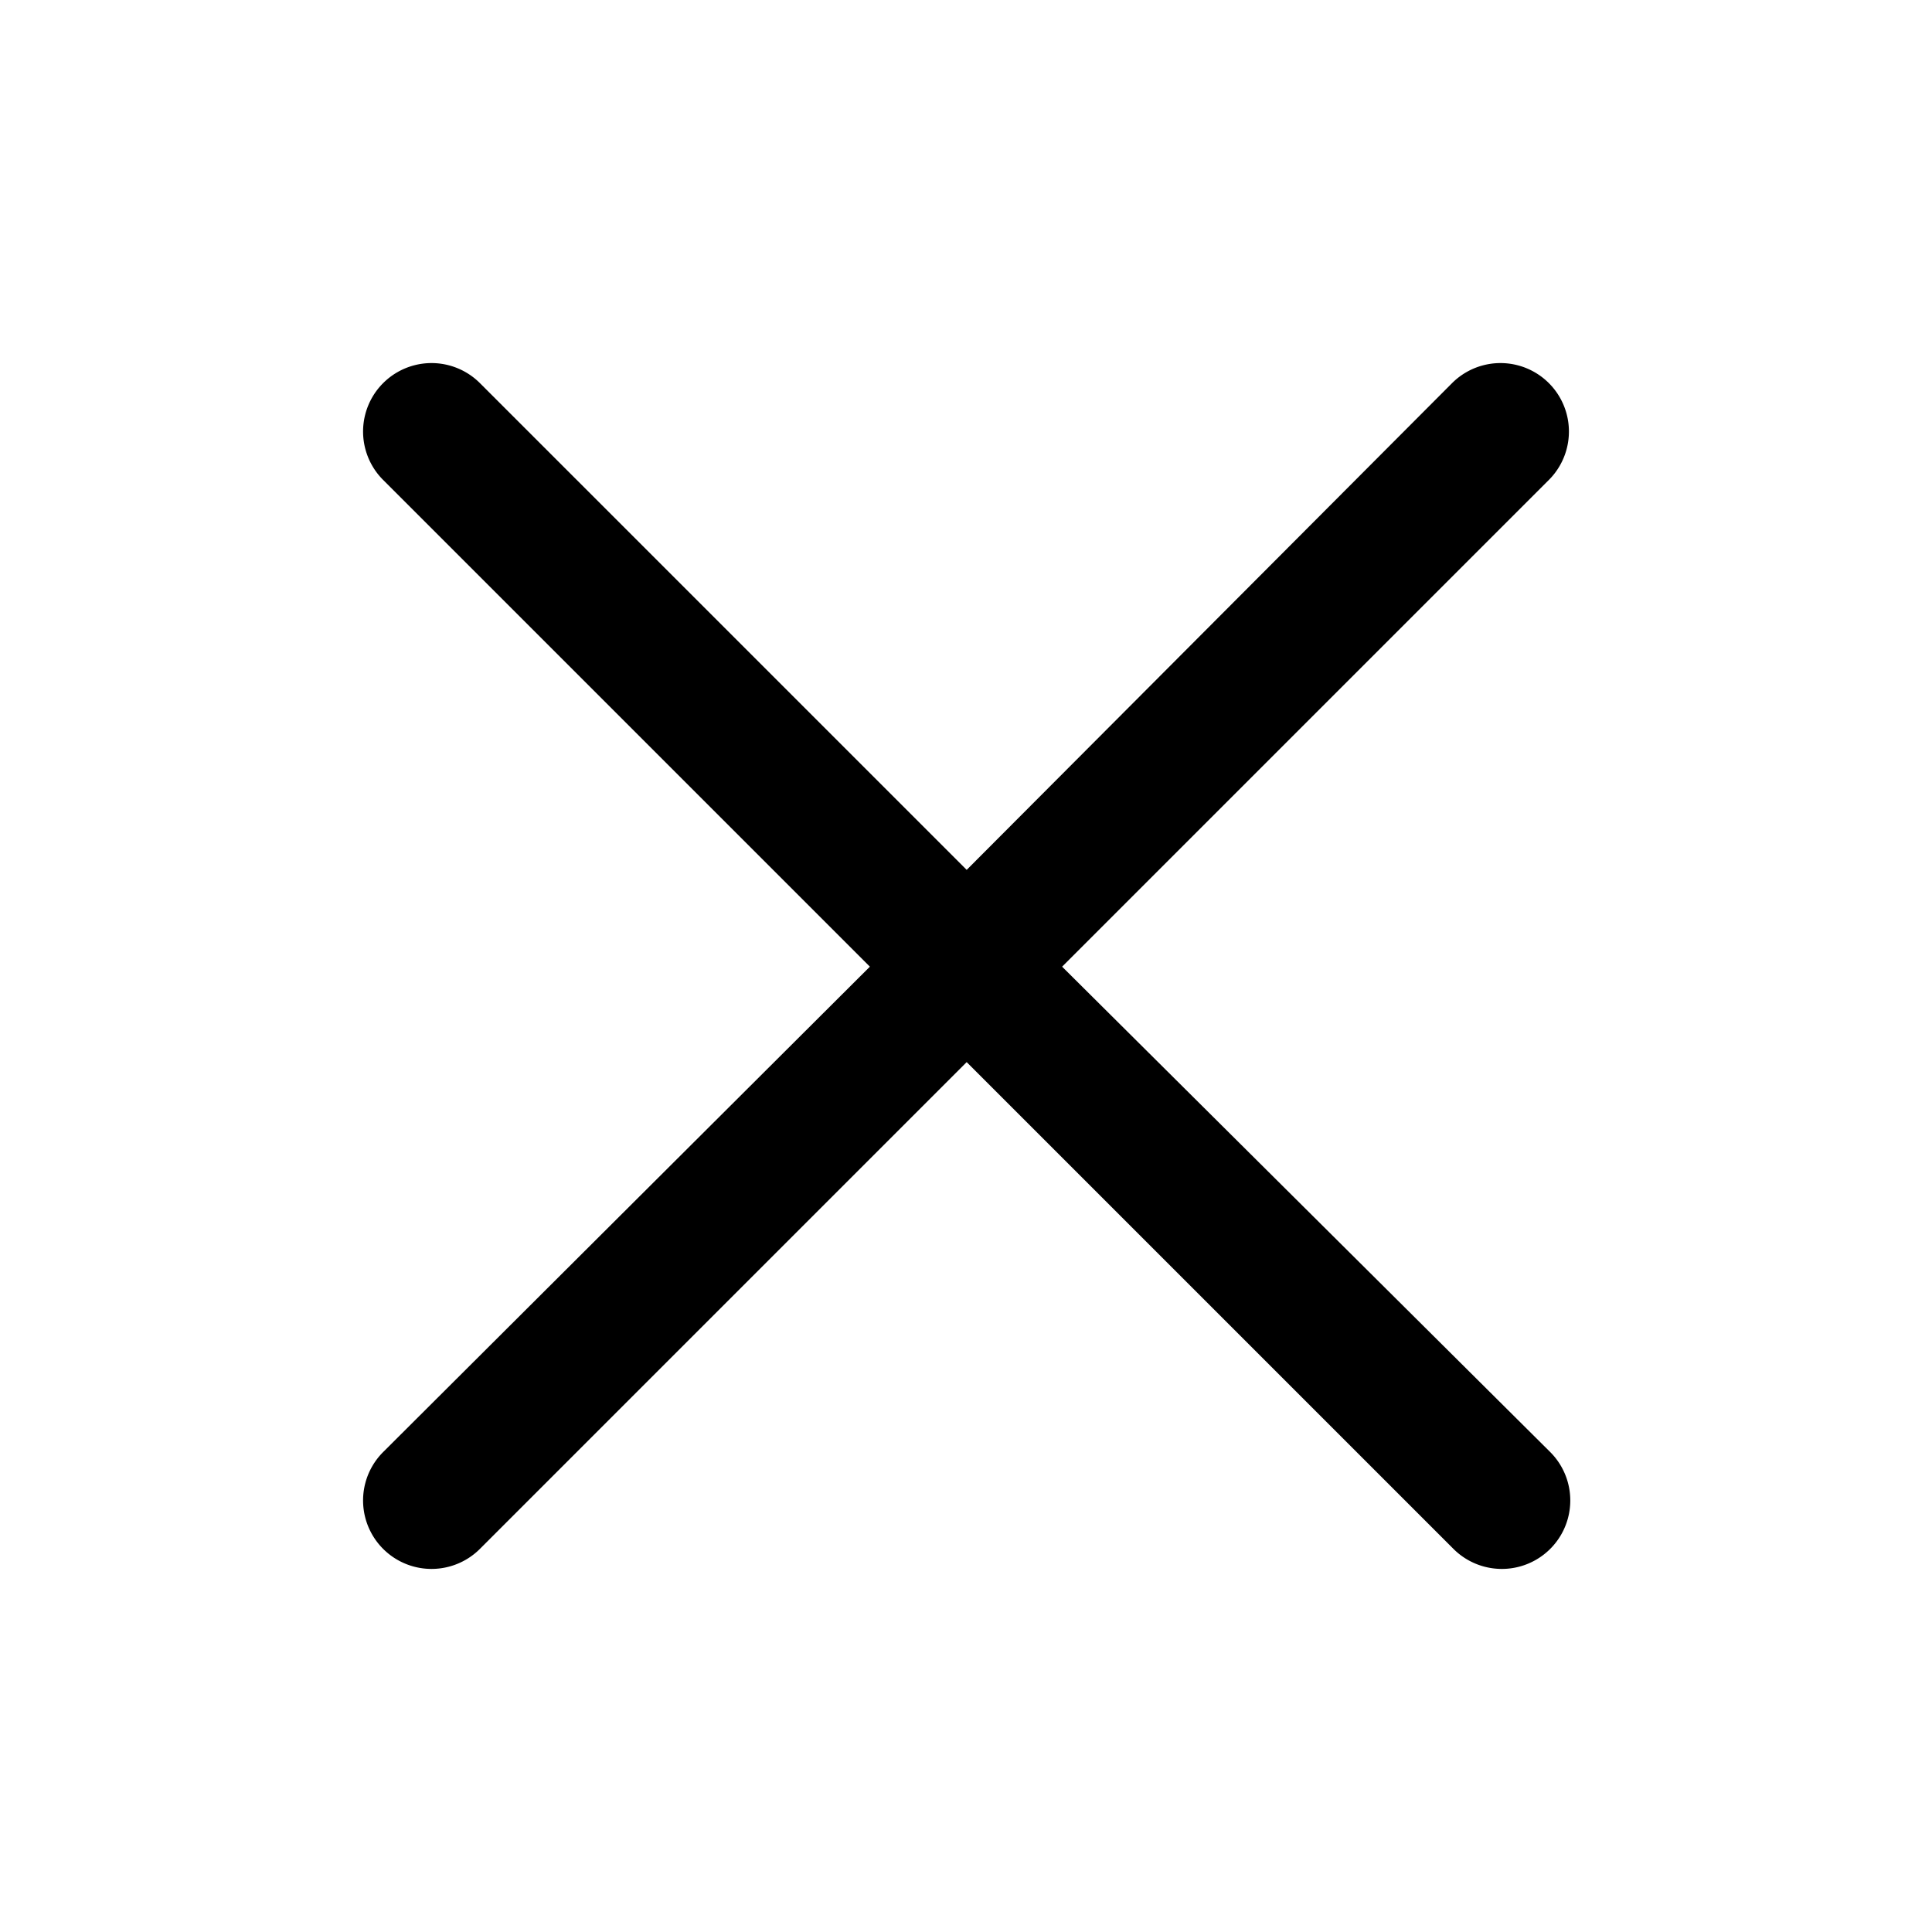
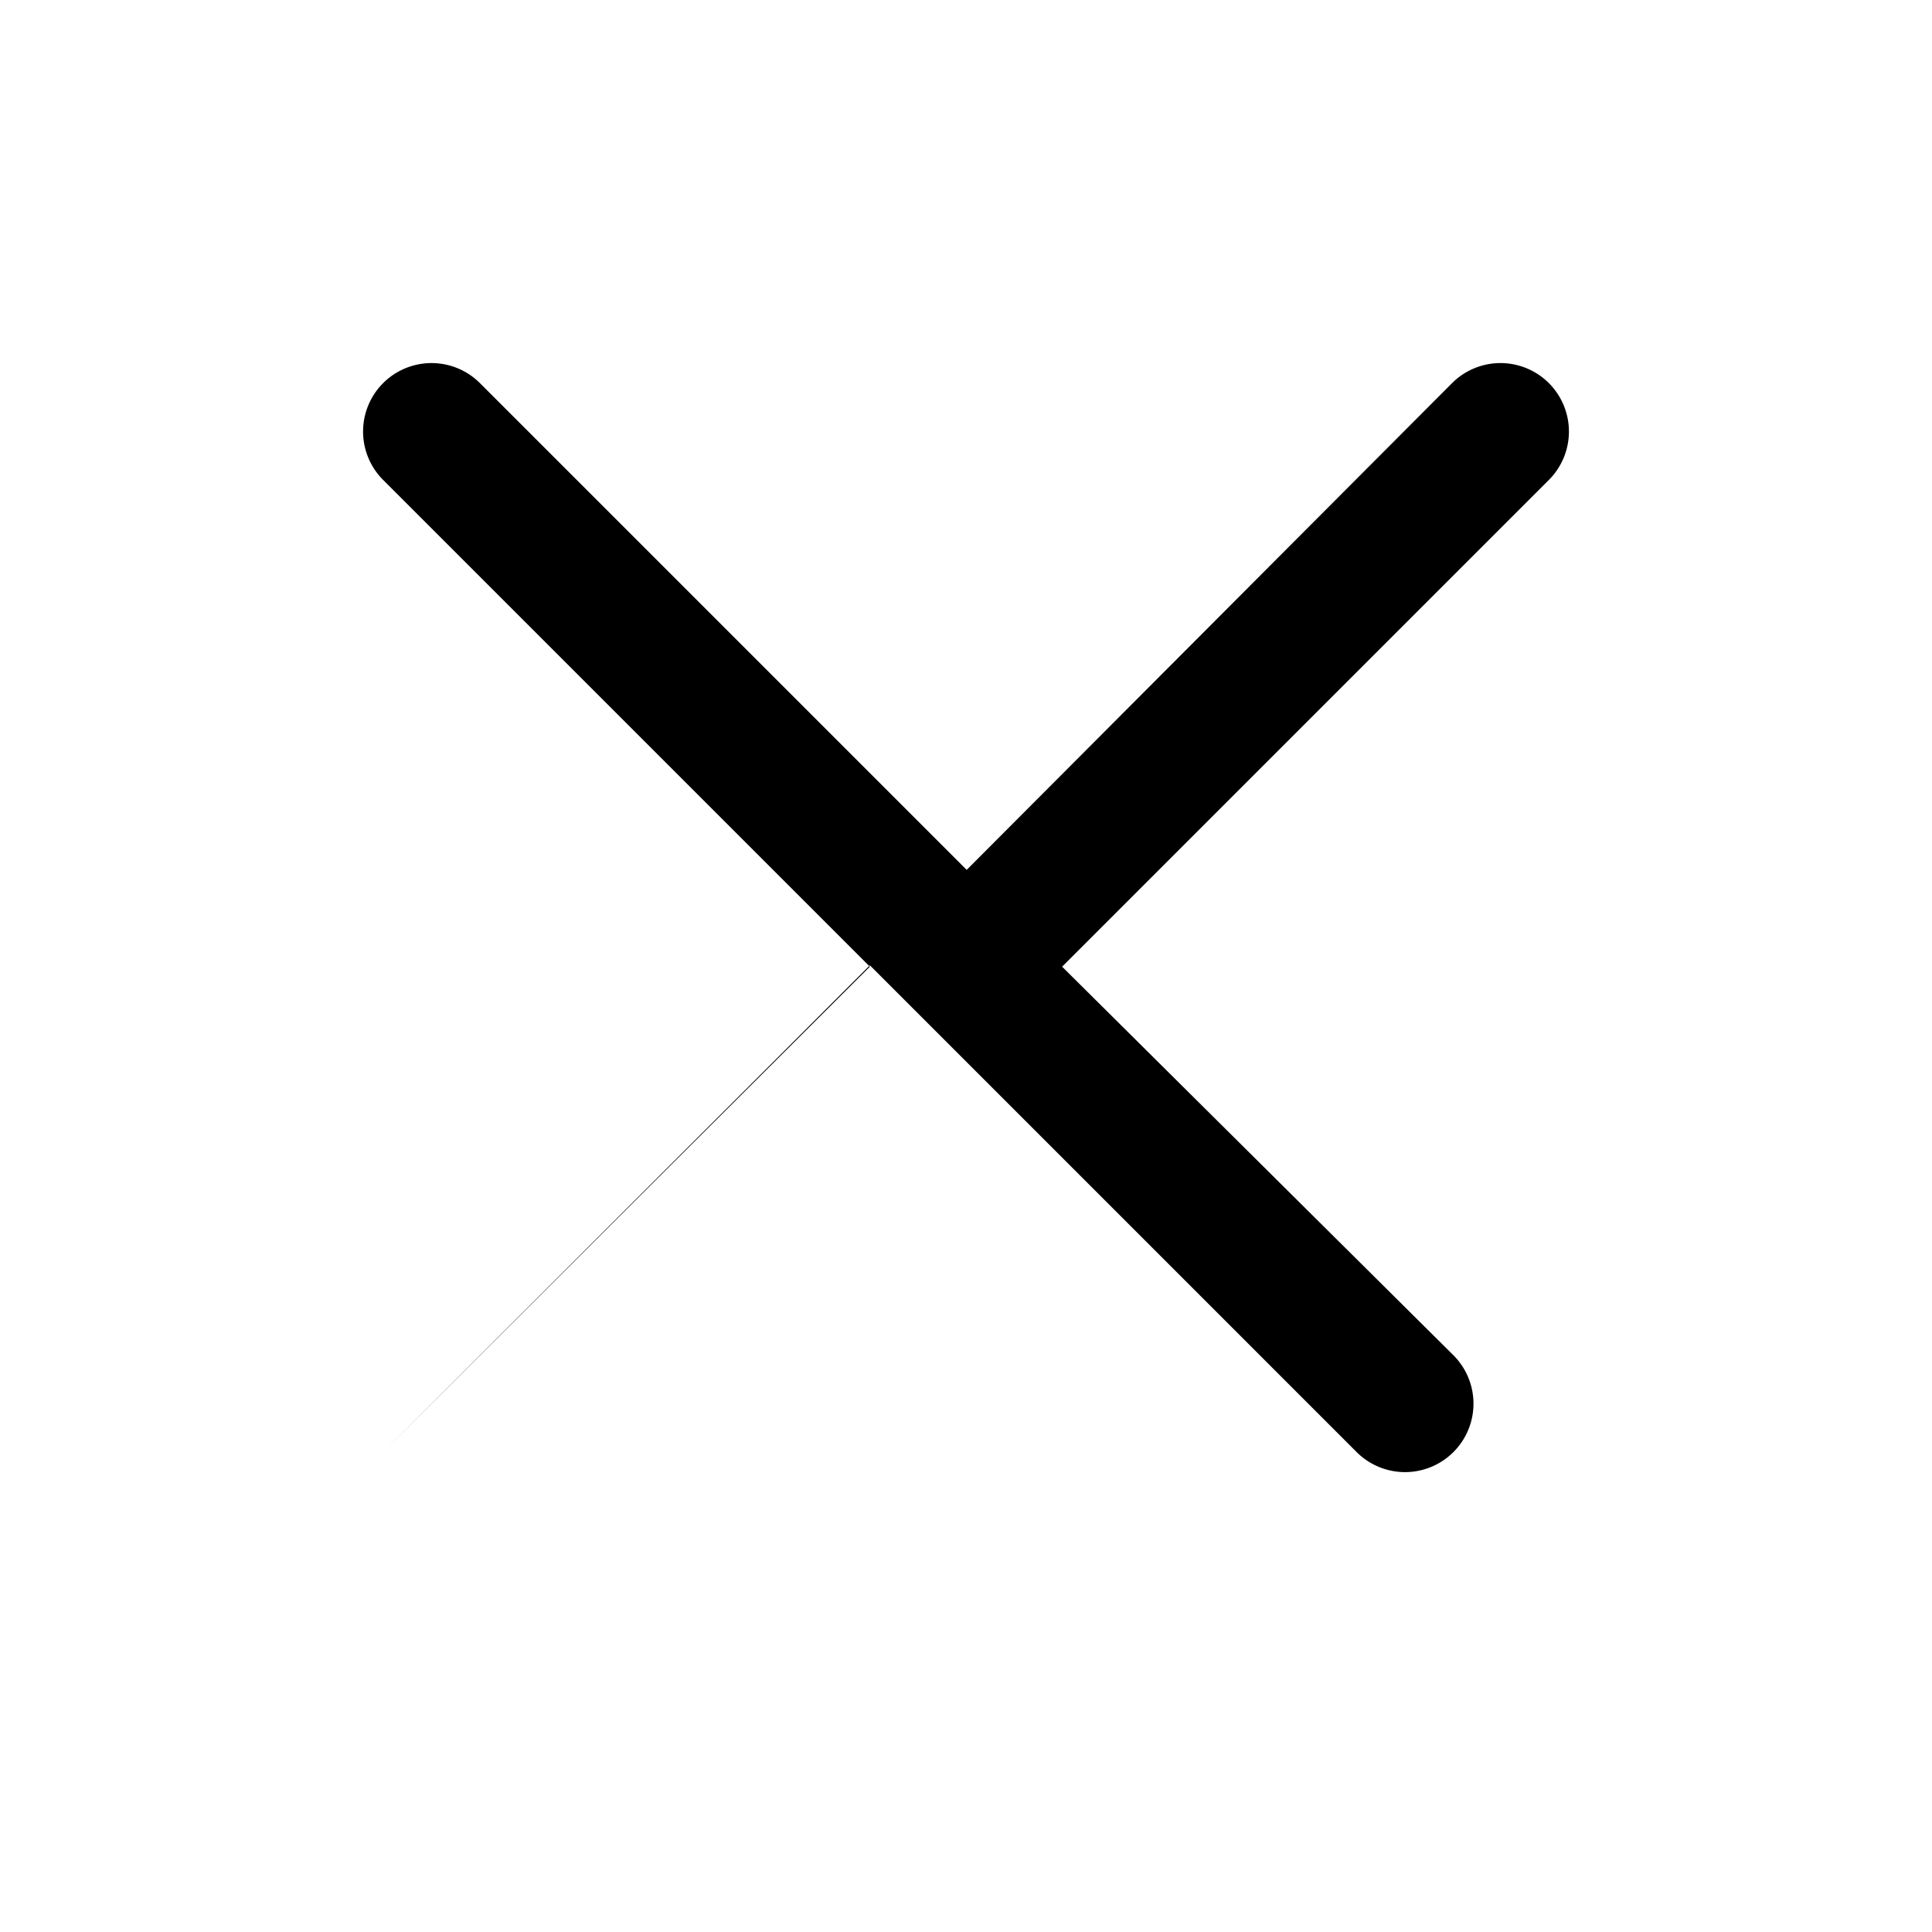
<svg xmlns="http://www.w3.org/2000/svg" data-name="Lager 1" viewBox="0 0 141.7 141.7">
-   <path d="M77.9 70.9l35.7-35.7a5 5 0 00-7.1-7.1L70.9 63.8 35.2 28.1a5 5 0 00-7.1 7.1l35.7 35.7-35.7 35.6a5 5 0 107.1 7.1l35.7-35.7 35.7 35.7a5 5 0 007.1-7.1z" />
+   <path d="M77.9 70.9l35.7-35.7a5 5 0 00-7.1-7.1L70.9 63.8 35.2 28.1a5 5 0 00-7.1 7.1l35.7 35.7-35.7 35.6l35.7-35.7 35.7 35.7a5 5 0 007.1-7.1z" />
</svg>